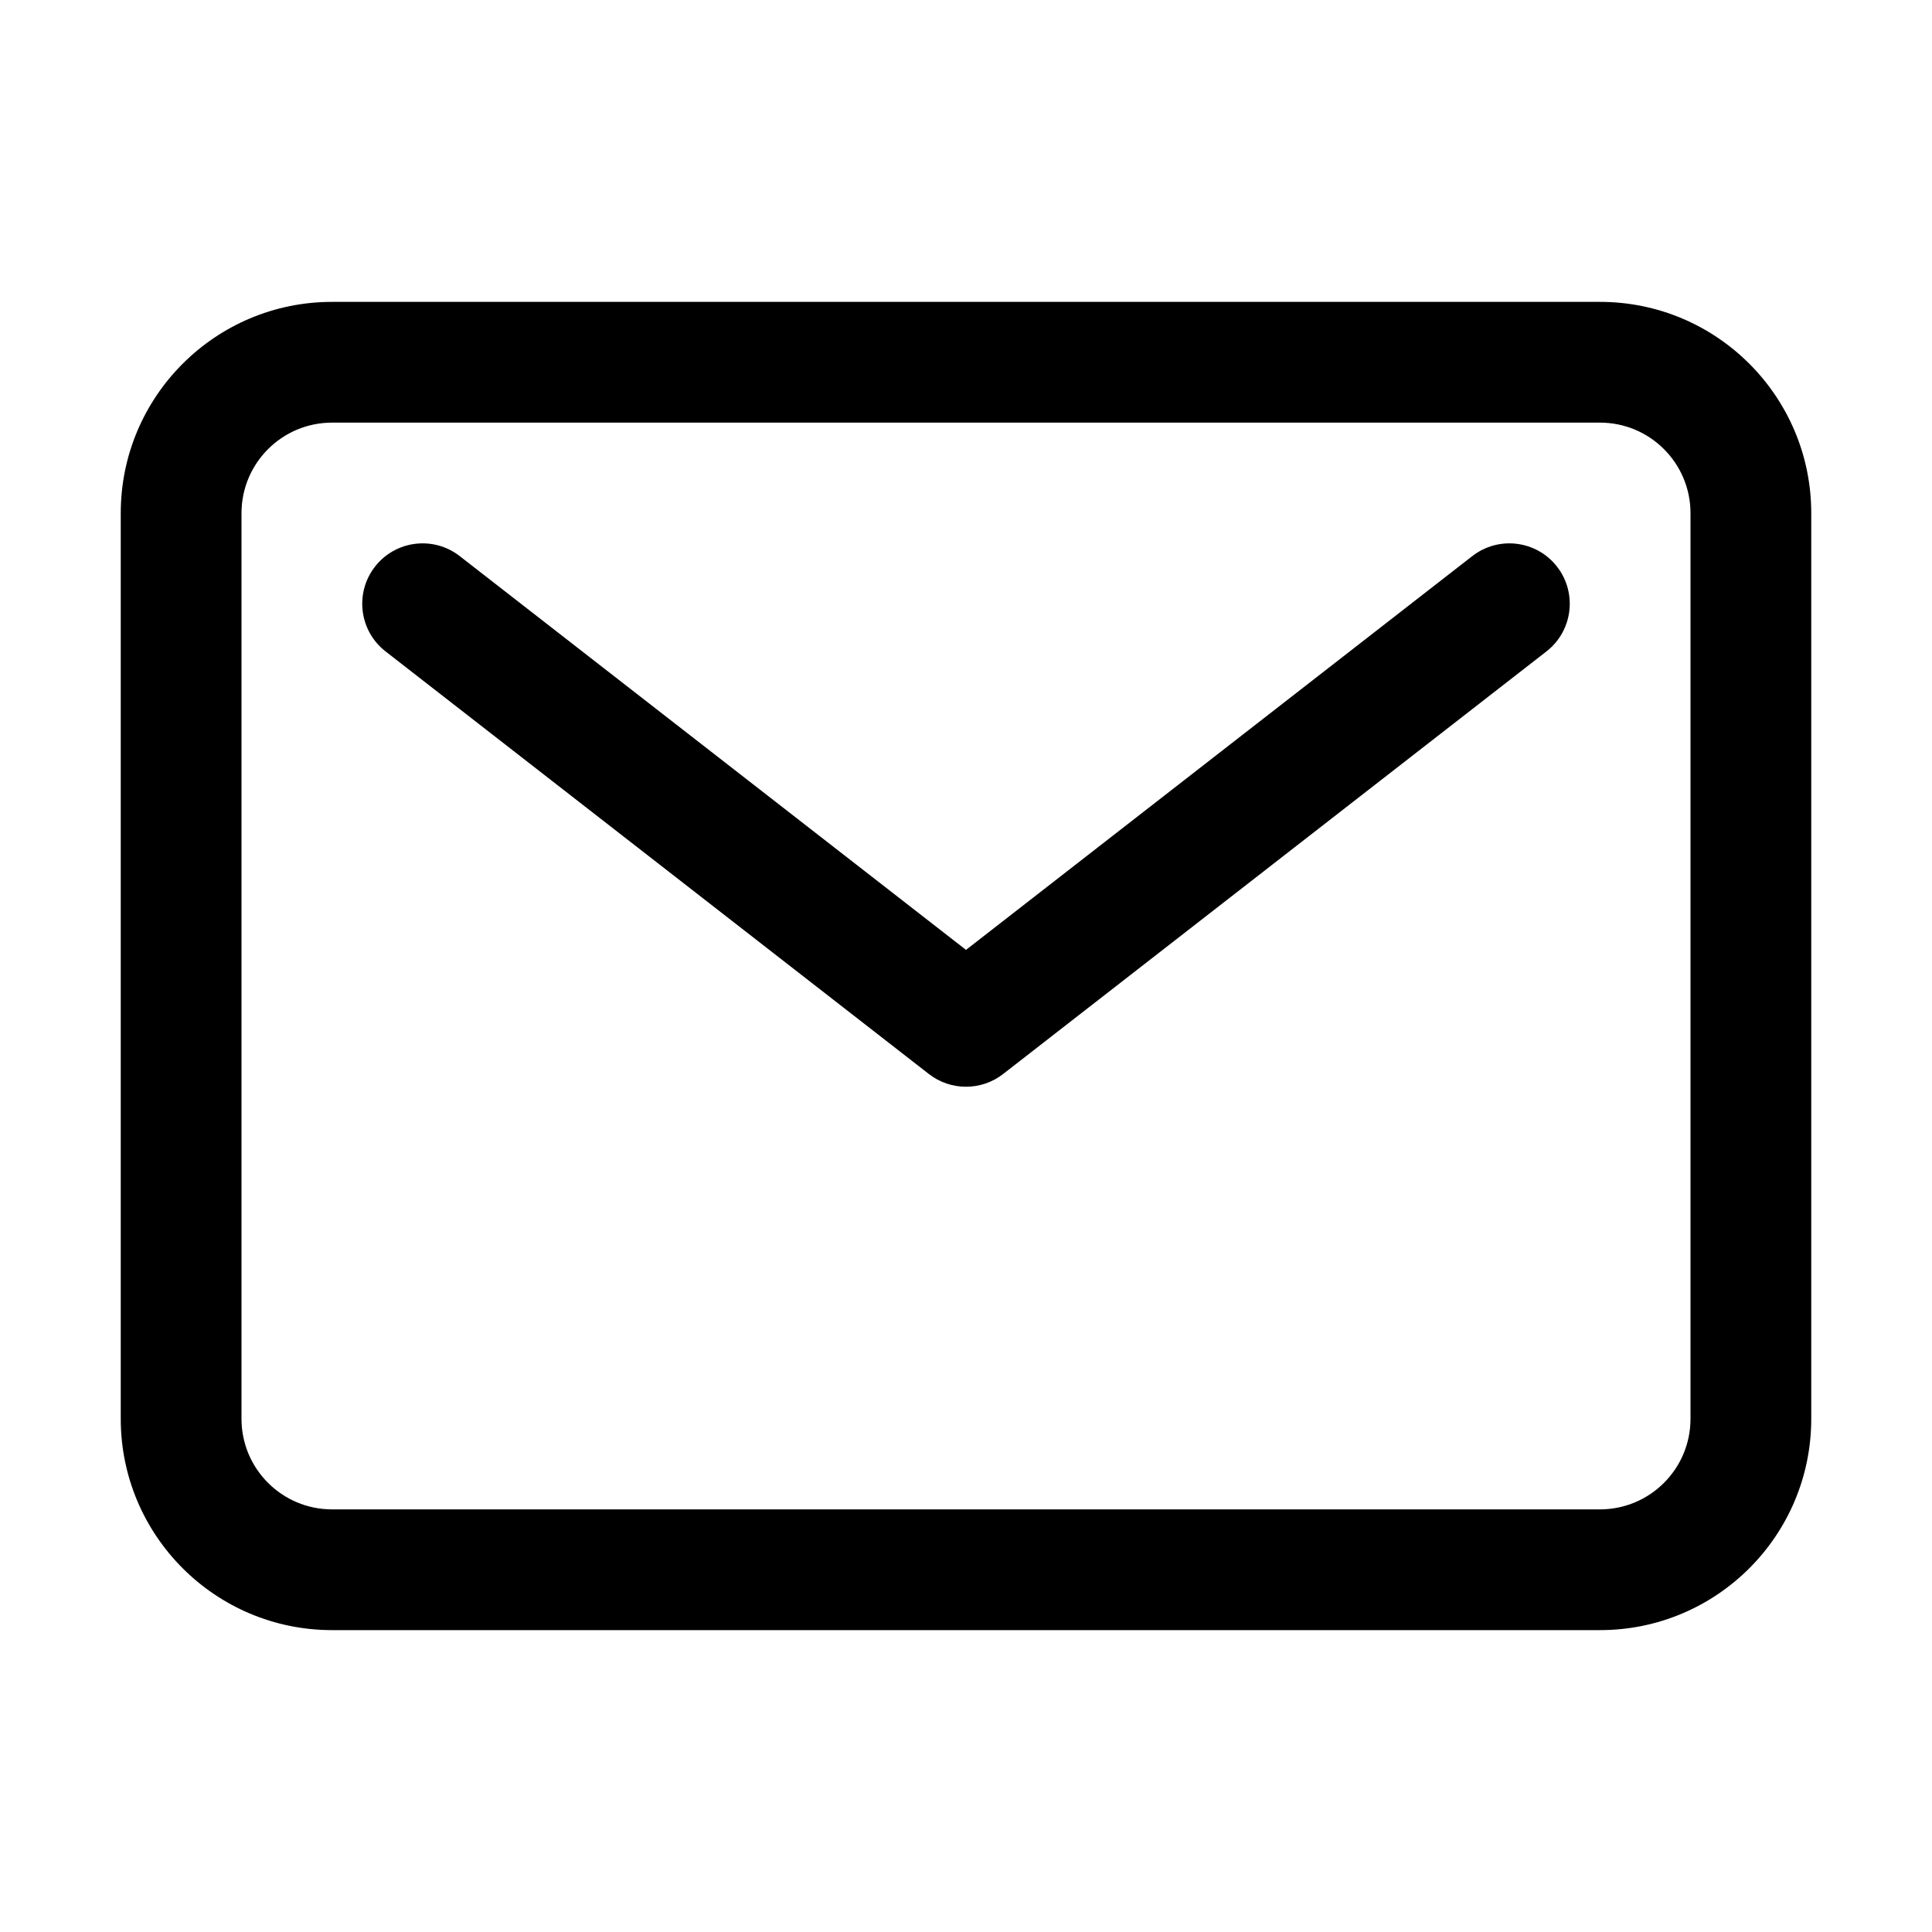
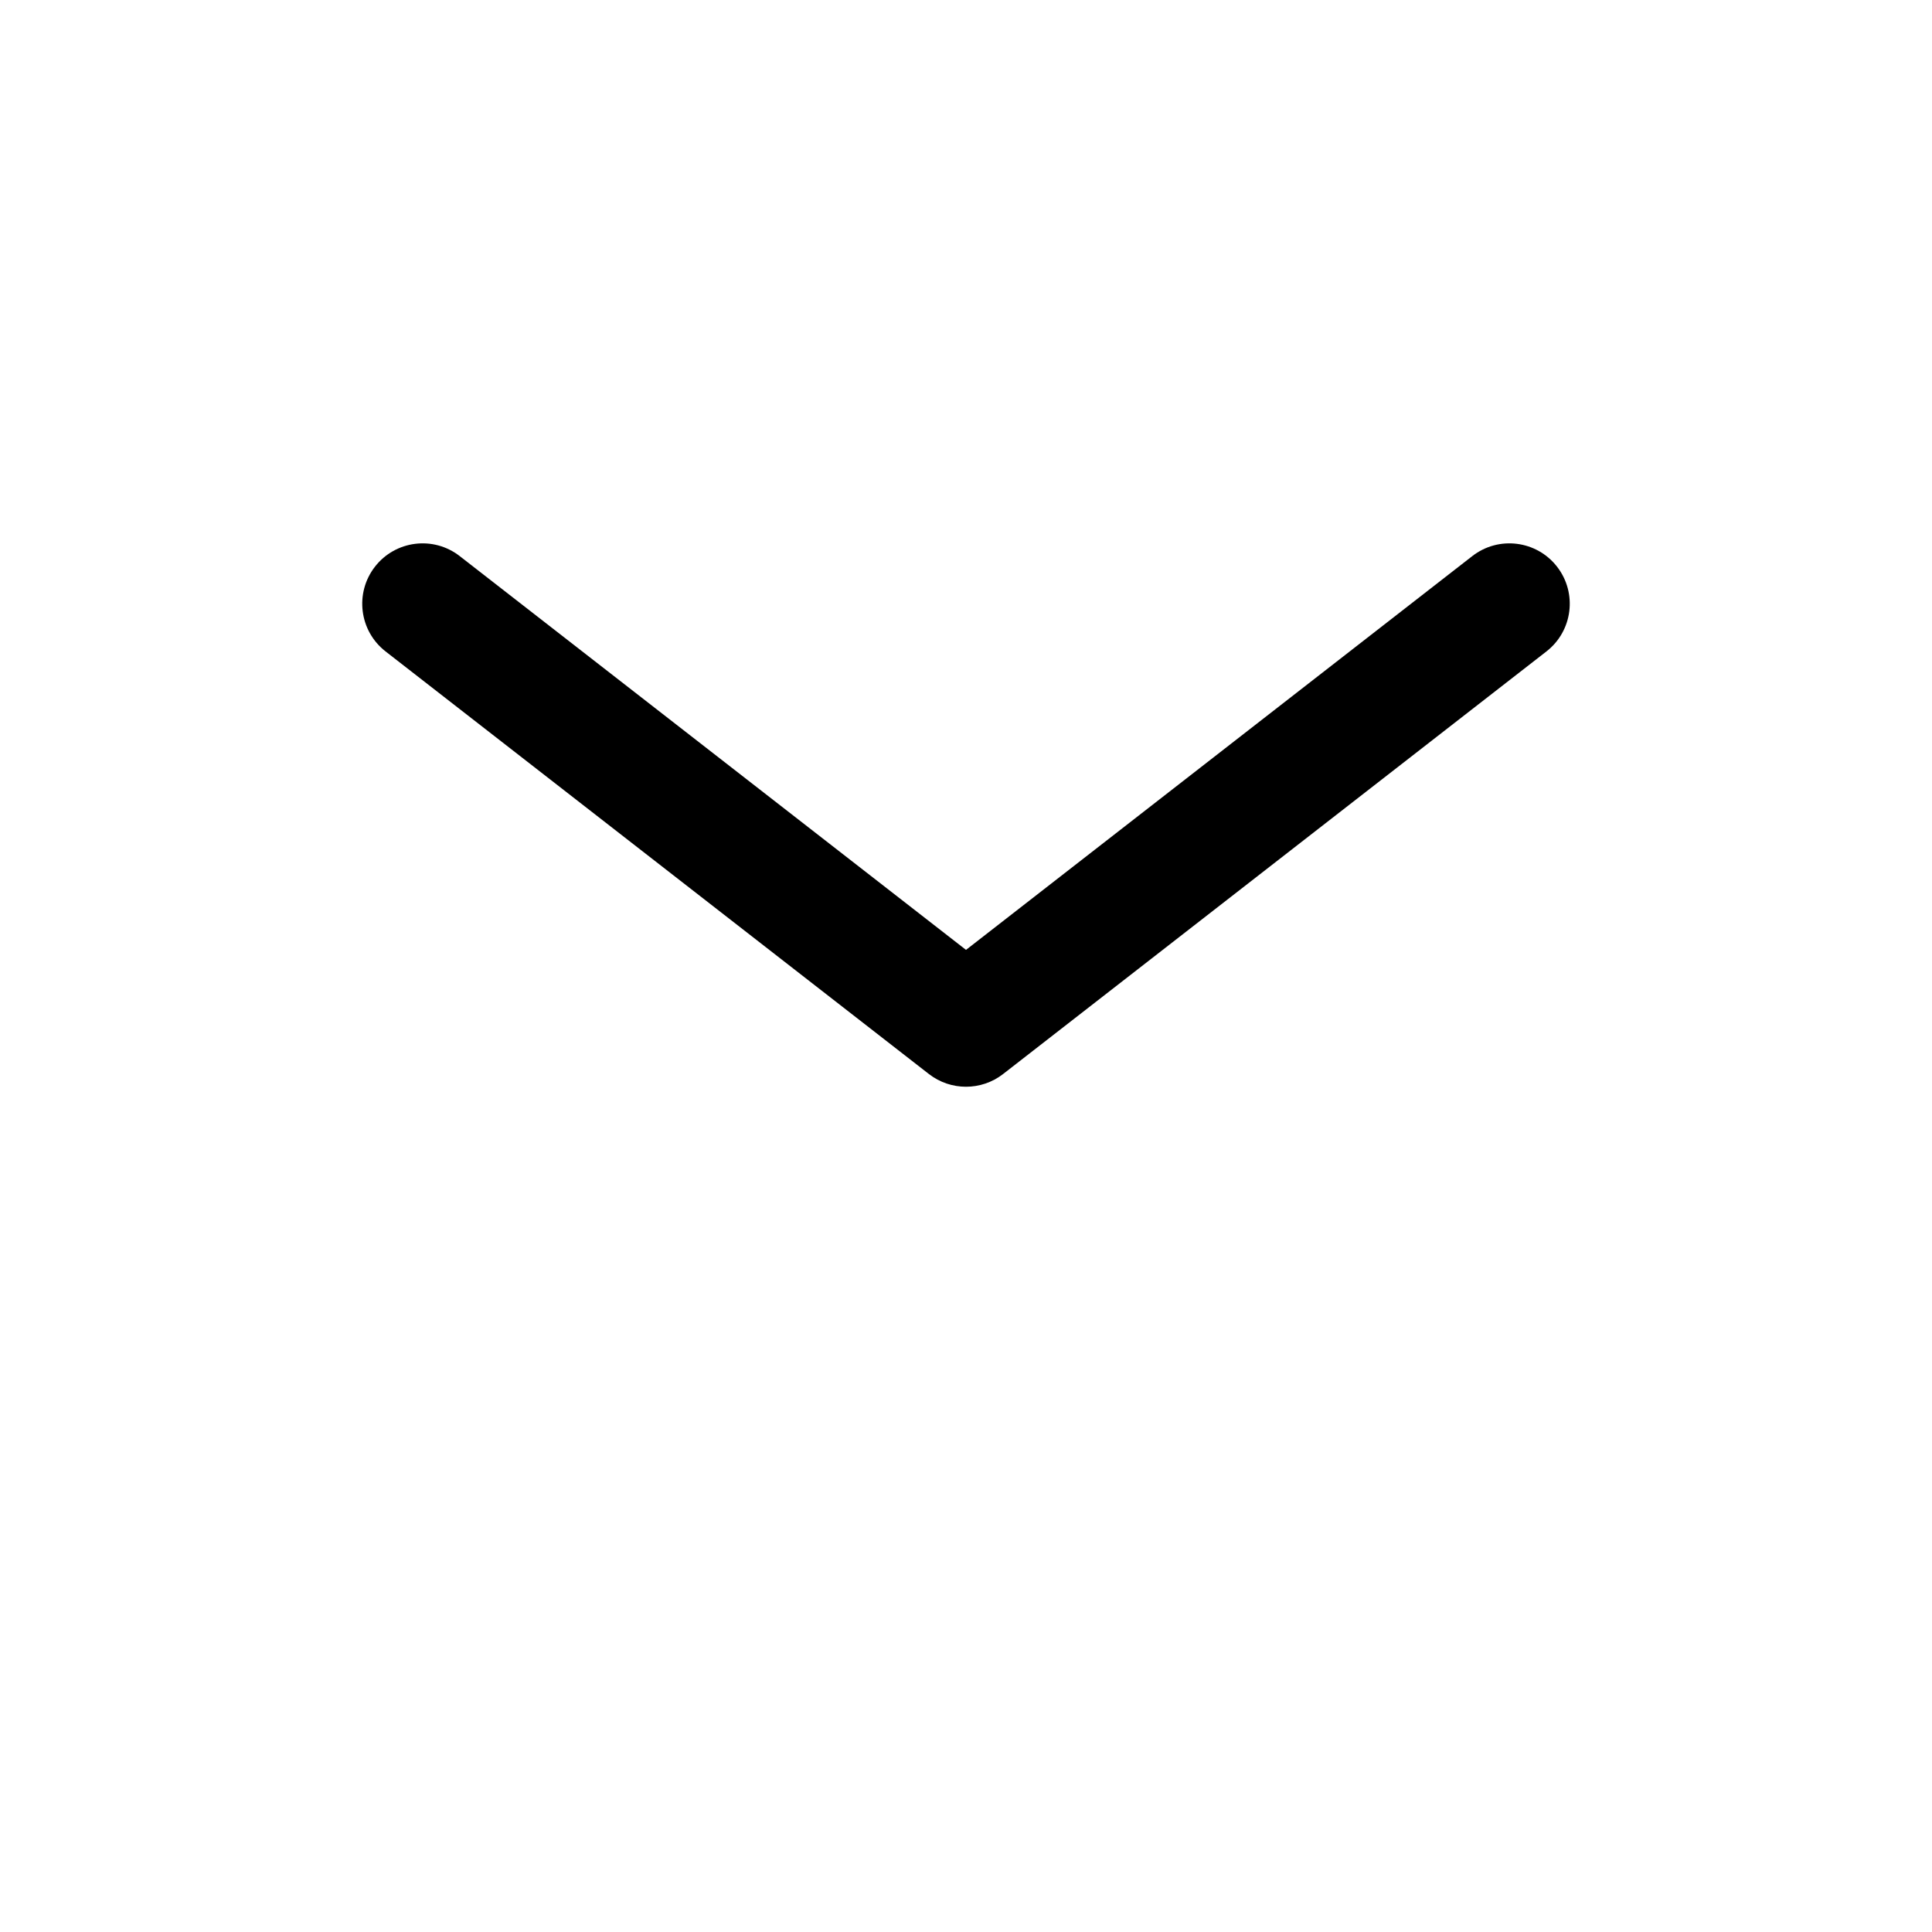
<svg xmlns="http://www.w3.org/2000/svg" width="64" height="64" viewBox="0 0 64 64" fill="none">
-   <path fill-rule="evenodd" clip-rule="evenodd" d="M11 14C9.343 14 8 15.343 8 17V47C8 48.657 9.343 50 11 50H53C54.657 50 56 48.657 56 47V17C56 15.343 54.657 14 53 14H11ZM4 17C4 13.134 7.134 10 11 10H53C56.866 10 60 13.134 60 17V47C60 50.866 56.866 54 53 54H11C7.134 54 4 50.866 4 47V17Z" fill="black" />
  <path fill-rule="evenodd" clip-rule="evenodd" d="M12.421 18.772C13.099 17.9 14.356 17.743 15.228 18.421L32 31.466L48.772 18.421C49.644 17.743 50.901 17.9 51.579 18.772C52.257 19.644 52.1 20.901 51.228 21.579L33.228 35.579C32.506 36.14 31.494 36.14 30.772 35.579L12.772 21.579C11.9 20.901 11.743 19.644 12.421 18.772Z" fill="black" />
</svg>